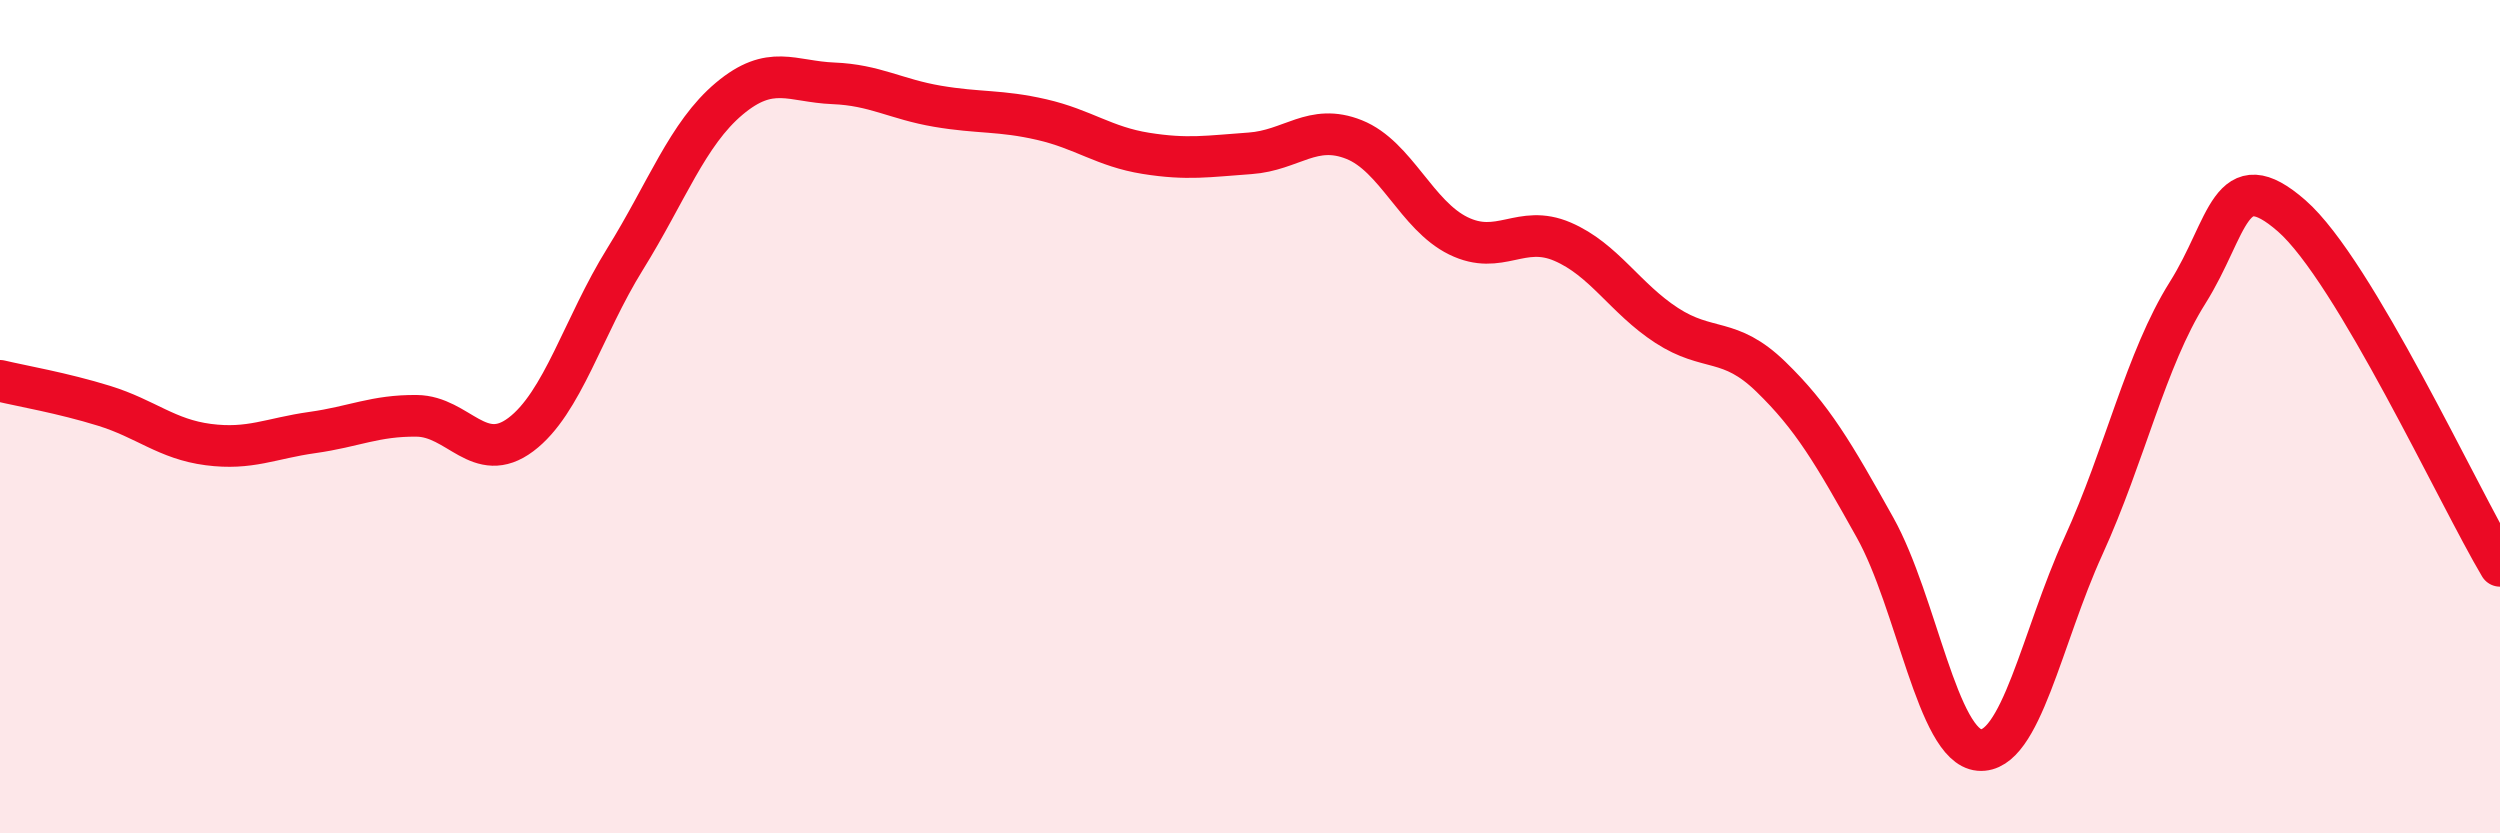
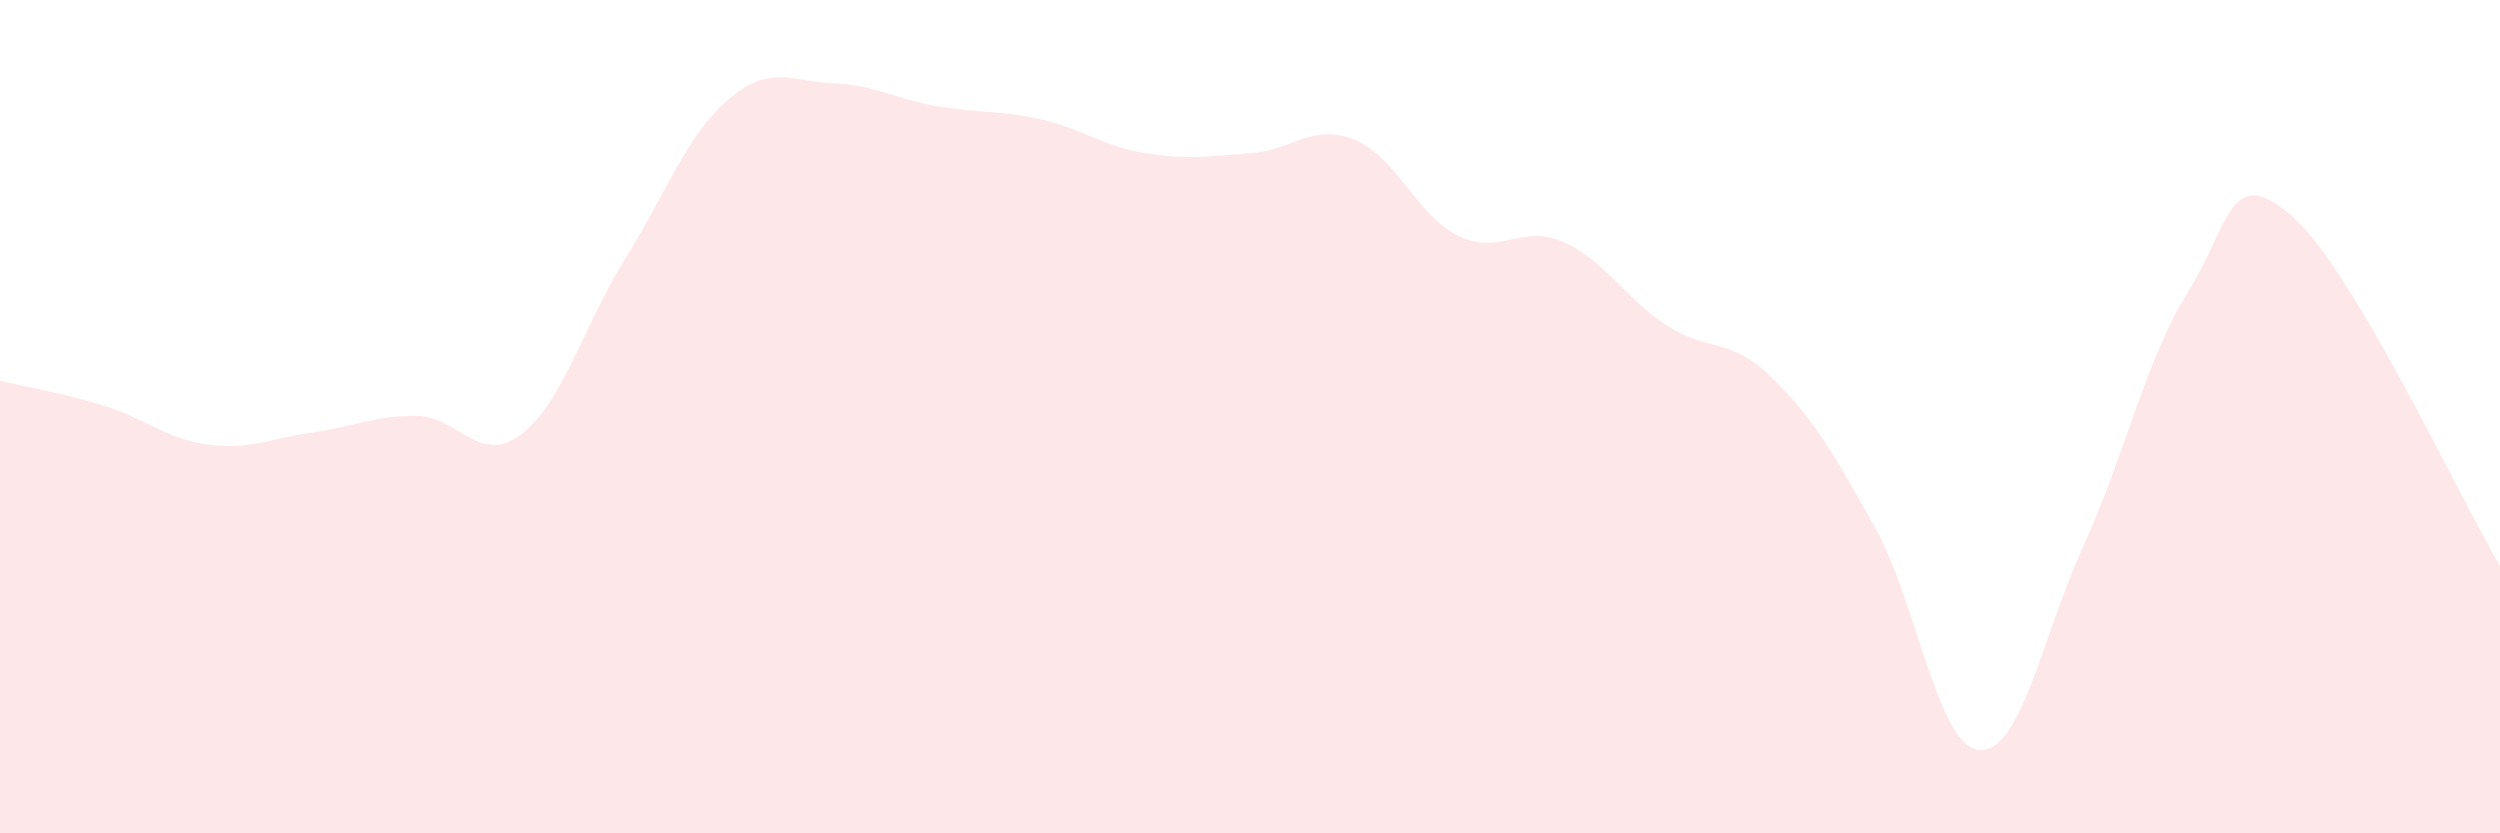
<svg xmlns="http://www.w3.org/2000/svg" width="60" height="20" viewBox="0 0 60 20">
  <path d="M 0,9.14 C 0.5,9.26 1.5,9.43 2.5,9.74 C 3.5,10.05 4,10.54 5,10.67 C 6,10.8 6.5,10.52 7.5,10.38 C 8.5,10.24 9,9.97 10,9.98 C 11,9.99 11.5,11.18 12.5,10.43 C 13.5,9.68 14,7.83 15,6.22 C 16,4.61 16.5,3.21 17.5,2.37 C 18.5,1.53 19,1.96 20,2 C 21,2.04 21.5,2.38 22.5,2.55 C 23.5,2.72 24,2.64 25,2.87 C 26,3.1 26.5,3.52 27.5,3.68 C 28.5,3.84 29,3.75 30,3.68 C 31,3.61 31.5,2.95 32.5,3.35 C 33.5,3.75 34,5.17 35,5.66 C 36,6.15 36.5,5.37 37.5,5.8 C 38.5,6.23 39,7.16 40,7.81 C 41,8.46 41.5,8.07 42.5,9.04 C 43.5,10.01 44,10.87 45,12.66 C 46,14.45 46.5,17.91 47.5,18 C 48.5,18.09 49,15.3 50,13.11 C 51,10.92 51.5,8.62 52.5,7.03 C 53.5,5.44 53.5,3.87 55,5.18 C 56.5,6.49 59,11.9 60,13.58L60 20L0 20Z" fill="#EB0A25" opacity="0.1" stroke-linecap="round" stroke-linejoin="round" />
-   <path d="M 0,9.14 C 0.5,9.26 1.5,9.43 2.5,9.74 C 3.5,10.05 4,10.54 5,10.67 C 6,10.8 6.5,10.52 7.5,10.38 C 8.5,10.24 9,9.97 10,9.98 C 11,9.99 11.5,11.18 12.5,10.43 C 13.5,9.68 14,7.83 15,6.22 C 16,4.61 16.5,3.21 17.5,2.37 C 18.5,1.53 19,1.96 20,2 C 21,2.04 21.5,2.38 22.5,2.55 C 23.5,2.72 24,2.64 25,2.87 C 26,3.1 26.5,3.52 27.5,3.68 C 28.5,3.84 29,3.75 30,3.68 C 31,3.61 31.5,2.95 32.5,3.35 C 33.5,3.75 34,5.17 35,5.66 C 36,6.15 36.5,5.37 37.5,5.8 C 38.5,6.23 39,7.16 40,7.81 C 41,8.46 41.5,8.07 42.5,9.04 C 43.5,10.01 44,10.87 45,12.66 C 46,14.45 46.5,17.91 47.5,18 C 48.5,18.09 49,15.3 50,13.11 C 51,10.92 51.5,8.62 52.5,7.03 C 53.5,5.44 53.5,3.87 55,5.18 C 56.5,6.49 59,11.9 60,13.58" stroke="#EB0A25" stroke-width="1" fill="none" stroke-linecap="round" stroke-linejoin="round" />
</svg>